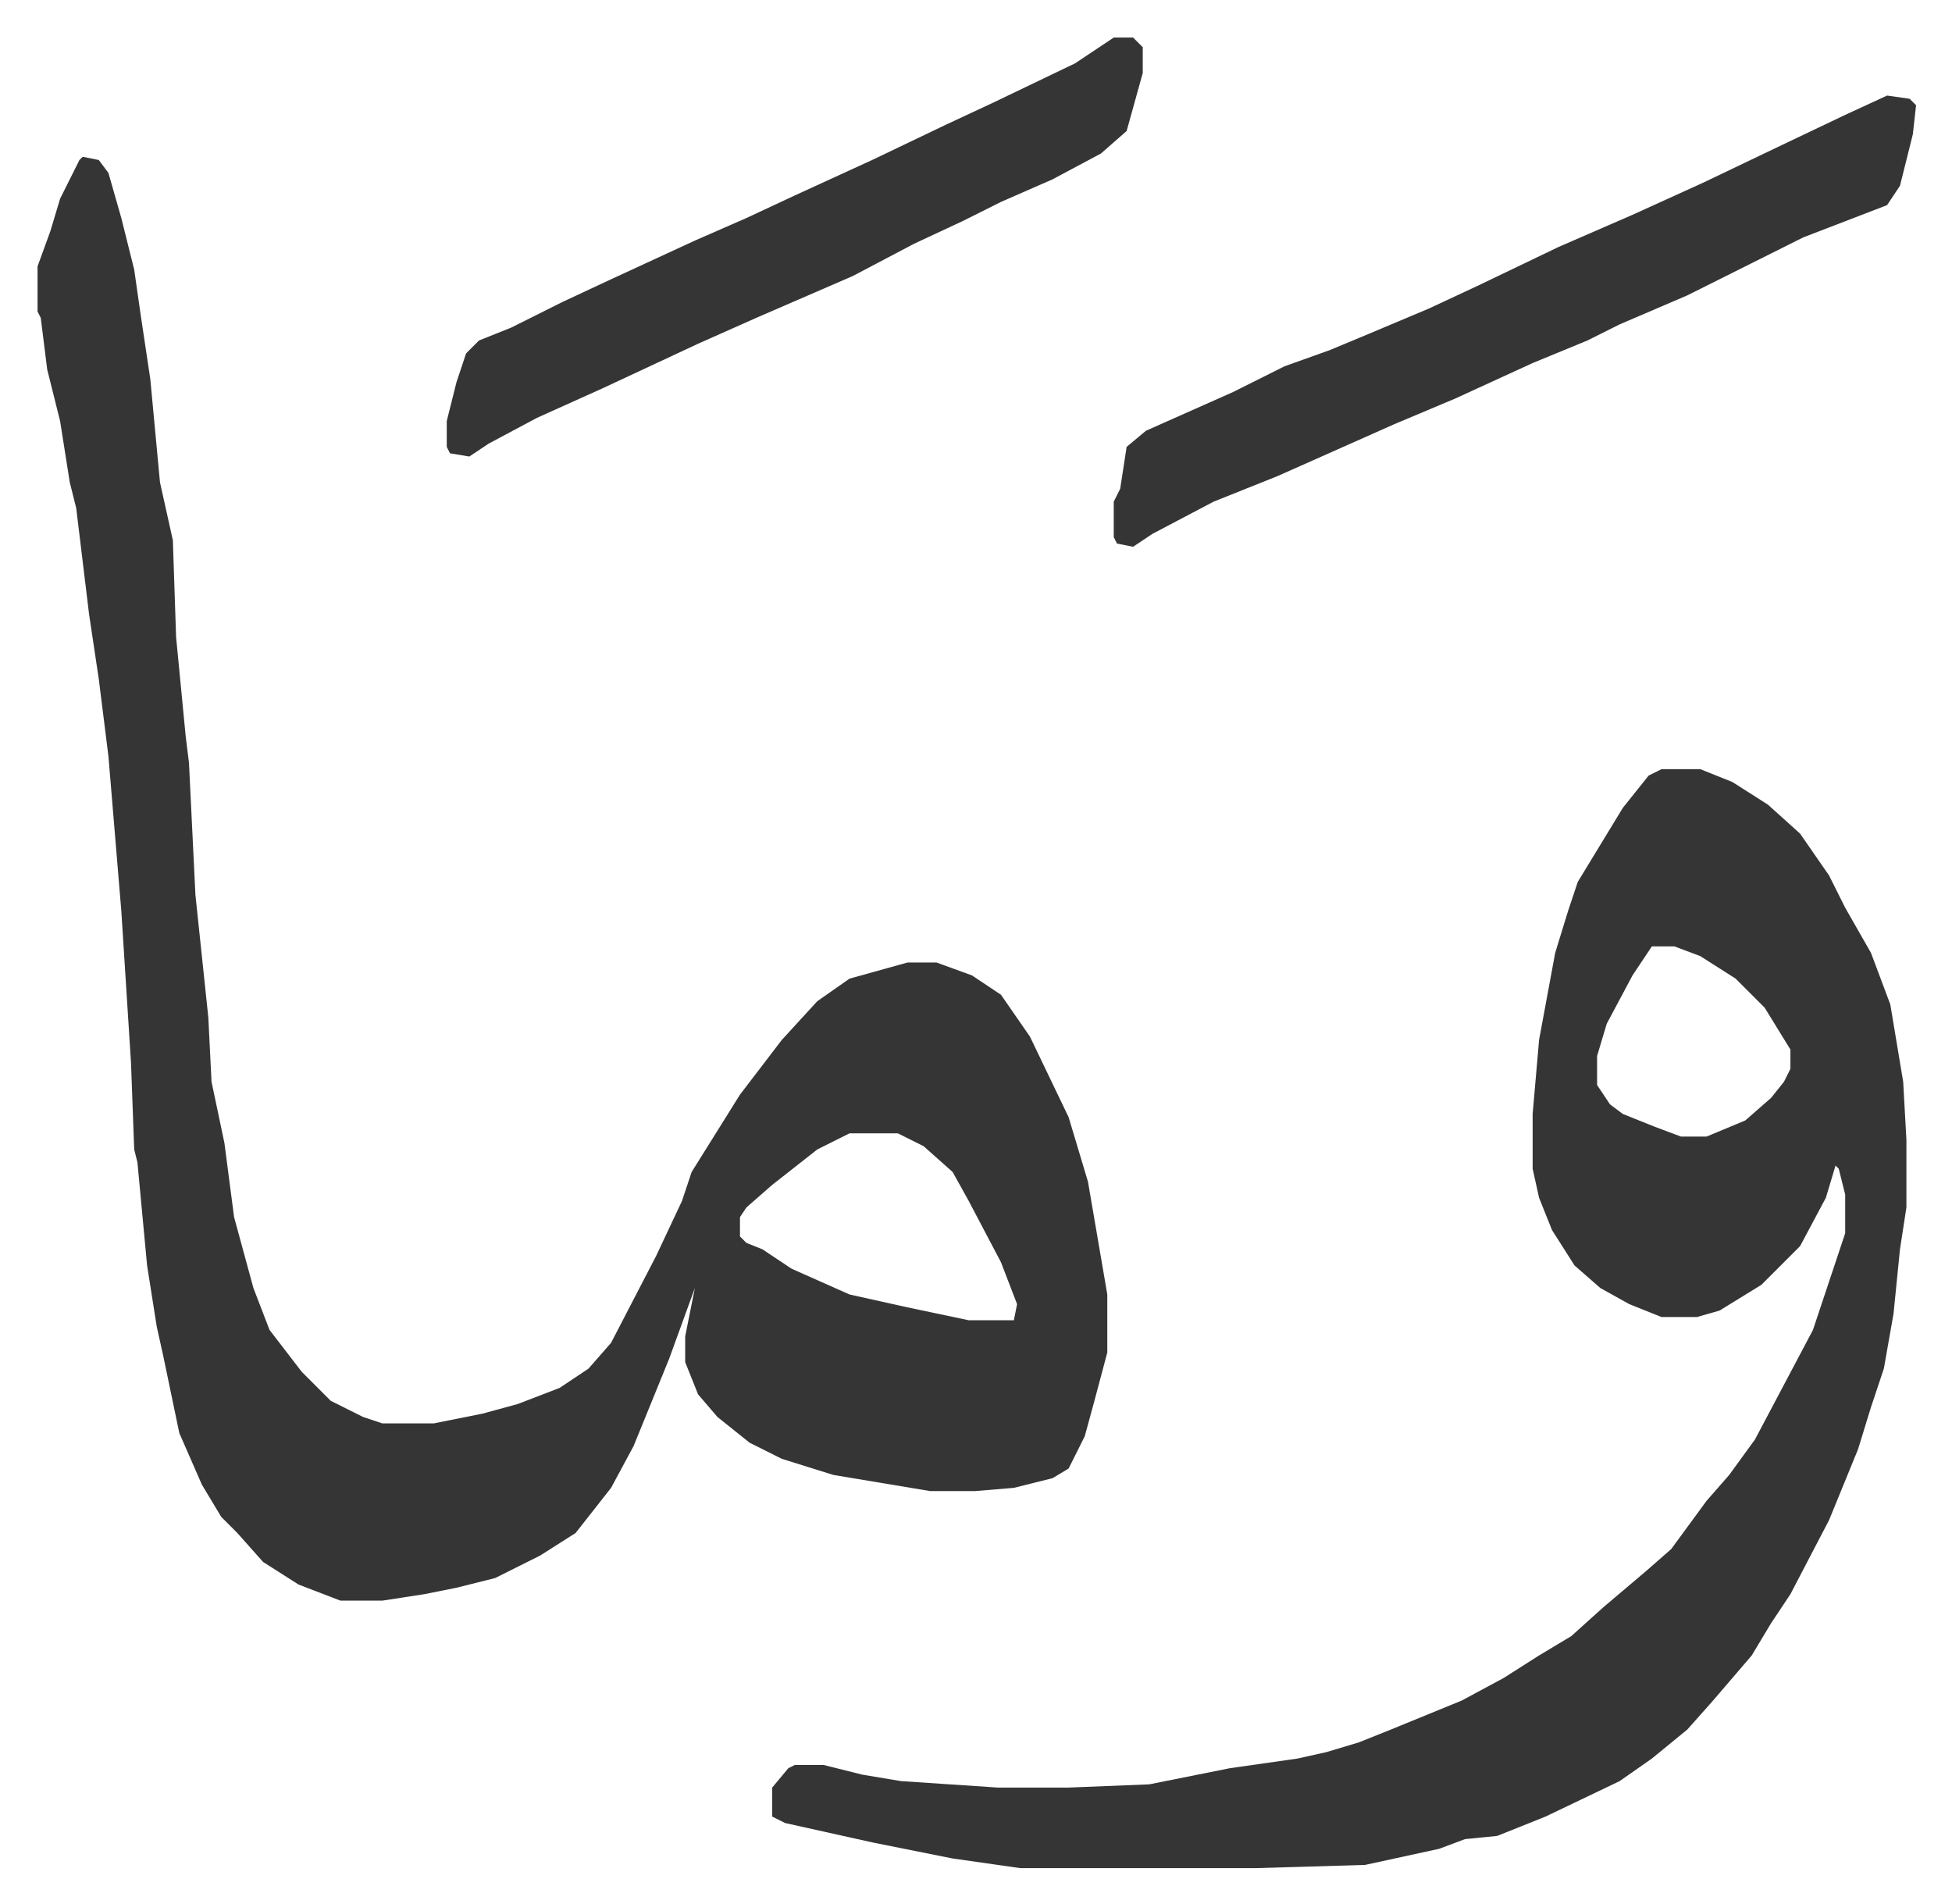
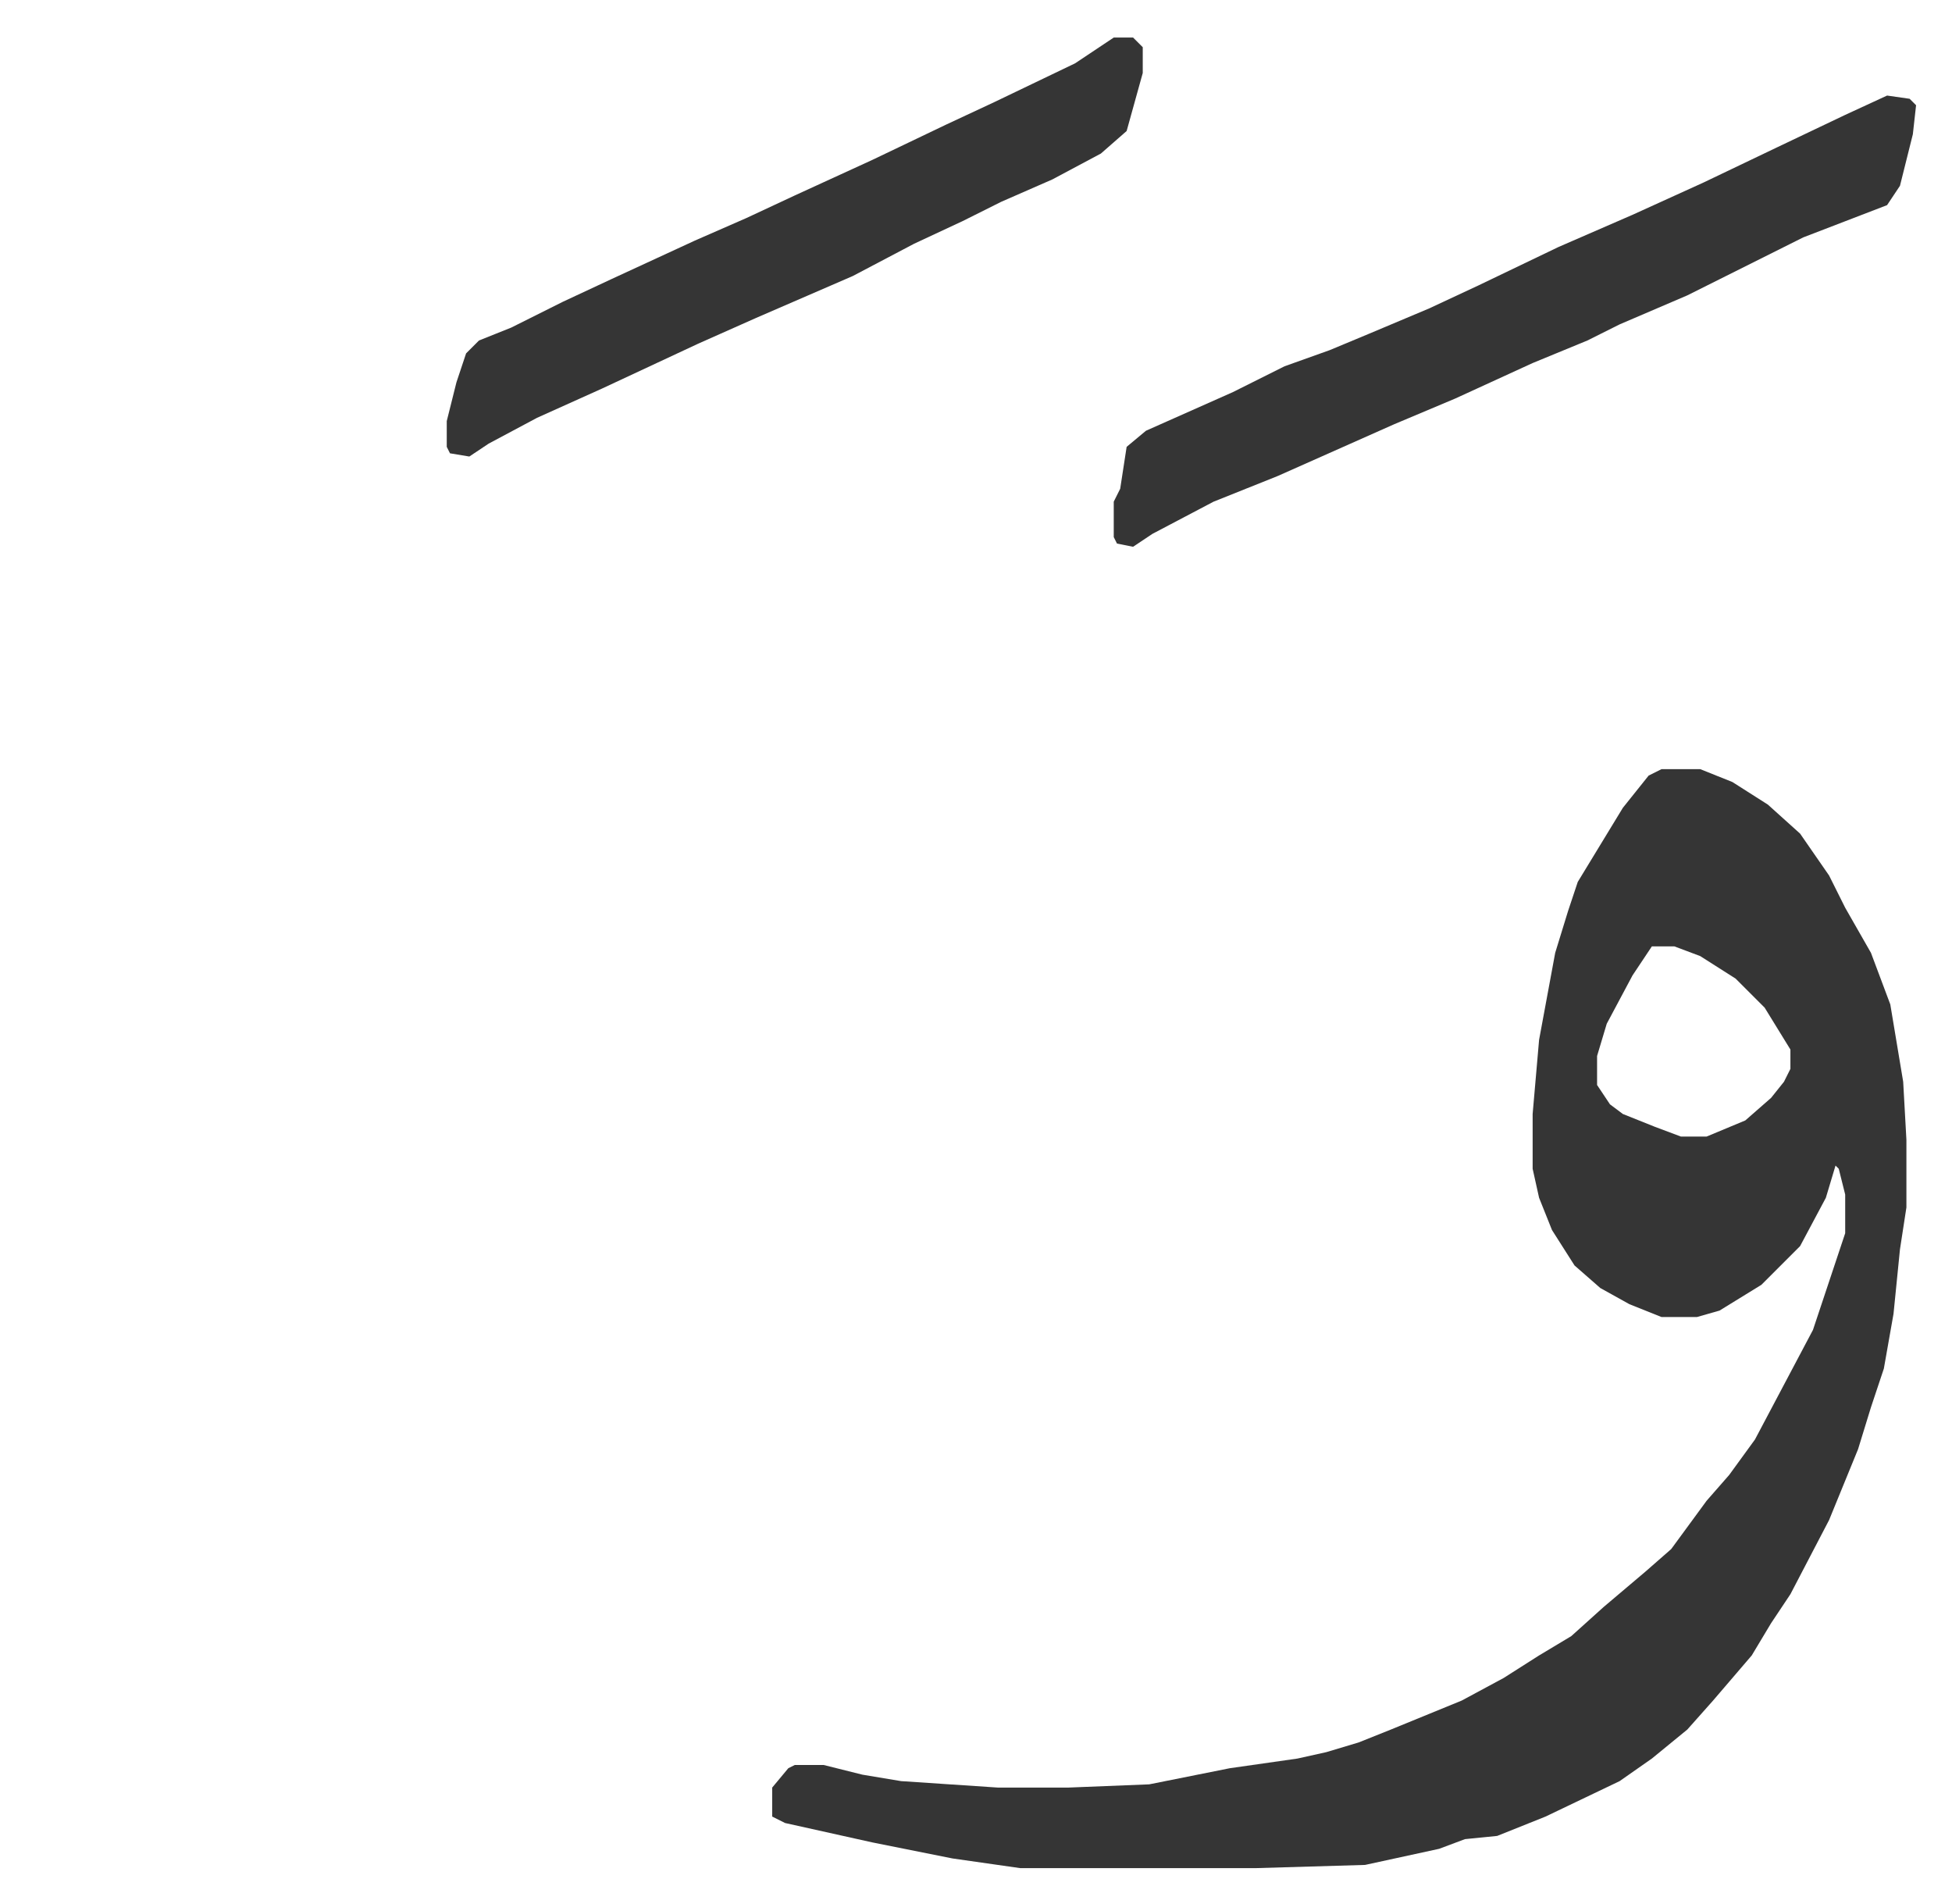
<svg xmlns="http://www.w3.org/2000/svg" role="img" viewBox="-11.65 499.35 605.80 590.80">
-   <path fill="#353535" id="rule_normal" d="M14 548l5 1 3 4 4 14 4 16 2 14 3 20 3 32 4 18 1 30 3 31 1 8 2 41 4 38 1 20 4 19 3 23 6 22 5 13 10 13 9 9 10 5 6 2h16l15-3 11-3 13-5 9-6 7-8 14-27 8-17 3-9 15-24 13-17 11-12 10-7 18-5h9l11 4 9 6 9 13 12 25 6 20 6 35v18l-4 15-3 11-5 10-5 3-12 3-12 1h-14l-30-5-16-5-10-5-10-8-6-7-4-10v-8l3-15-8 22-11 27-7 13-11 14-11 7-14 7-12 3-10 2-13 2H94l-13-5-11-7-8-9-5-5-6-10-7-16-5-24-2-9-3-19-3-32-1-4-1-27-3-47-4-48-3-24-3-20-4-33-2-8-3-19-4-16-2-16-1-2v-14l4-11 3-10 6-12zm238 303l-10 5-14 11-8 7-2 3v6l2 2 5 2 9 6 18 8 18 4 19 4h14l1-5-5-13-10-19-5-9-9-8-8-4z" />
  <path fill="#353535" id="rule_normal" d="M504 738h12l10 4 11 7 10 9 9 13 5 10 8 14 6 16 4 24 1 18v21l-2 13-2 20-3 17-4 12-4 13-9 22-12 23-6 9-6 10-12 14-8 9-11 9-10 7-23 11-15 6-10 1-8 3-23 5-34 1h-73l-21-3-25-5-27-6-4-2v-9l5-6 2-1h9l12 3 12 2 30 2h22l25-1 25-5 21-3 9-2 10-3 10-4 22-9 13-7 11-7 10-6 10-9 13-11 8-7 11-15 7-8 8-11 9-17 9-17 8-24 2-6v-12l-2-8-1-1-3 10-8 15-12 12-13 8-7 2h-11l-10-4-9-5-8-7-7-11-4-10-2-9v-17l2-23 5-27 4-13 3-9 14-23 8-10zm-3 55l-6 9-8 15-3 10v9l4 6 4 3 10 4 8 3h8l12-5 8-7 4-5 2-4v-6l-8-13-9-9-11-7-8-3zm73-264l7 1 2 2-1 9-4 16-4 6-26 10-36 18-21 9-10 5-17 7-24 11-19 8-36 16-20 8-19 10-6 4-5-1-1-2v-11l2-4 2-13 6-5 27-12 16-8 14-5 12-5 19-8 15-7 25-12 23-10 22-10 23-11 21-10zm-240-18h6l3 3v8l-5 18-8 7-15 8-16 7-12 6-15 7-19 10-30 13-18 8-30 14-20 9-15 8-6 4-6-1-1-2v-8l3-12 3-9 4-4 10-4 16-8 15-7 26-12 16-7 15-7 24-11 23-11 15-7 25-12z" />
</svg>